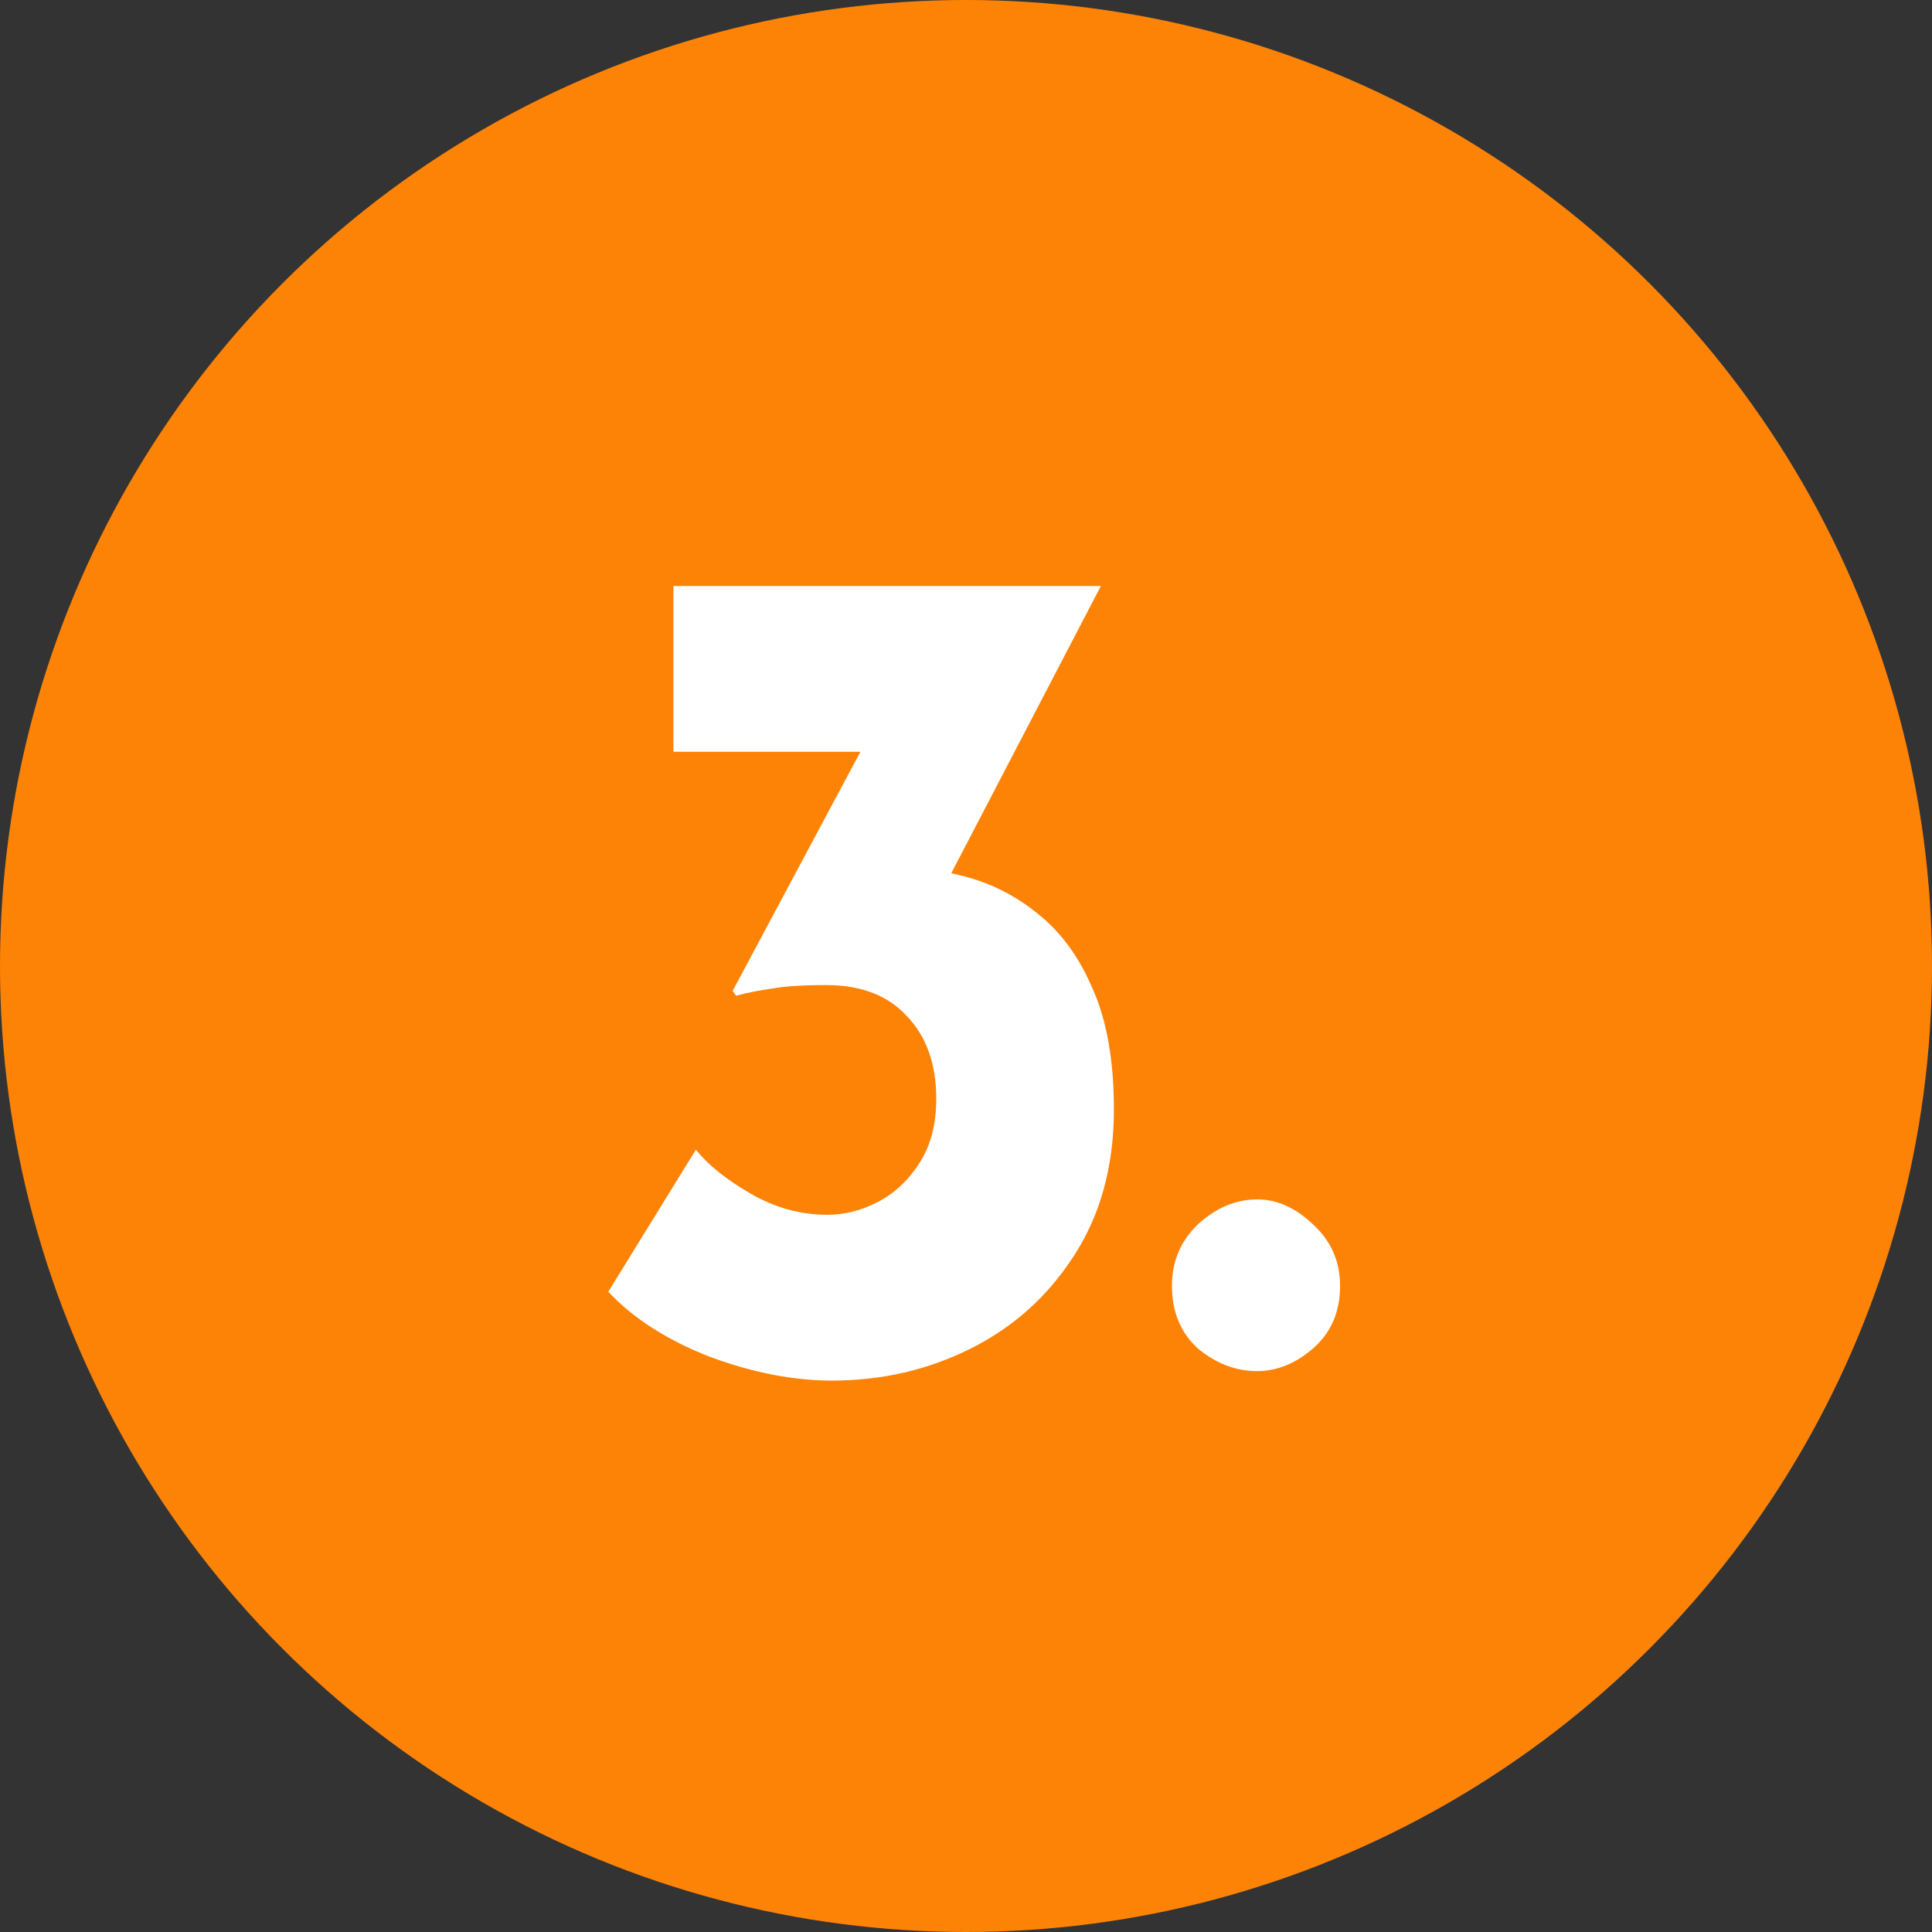
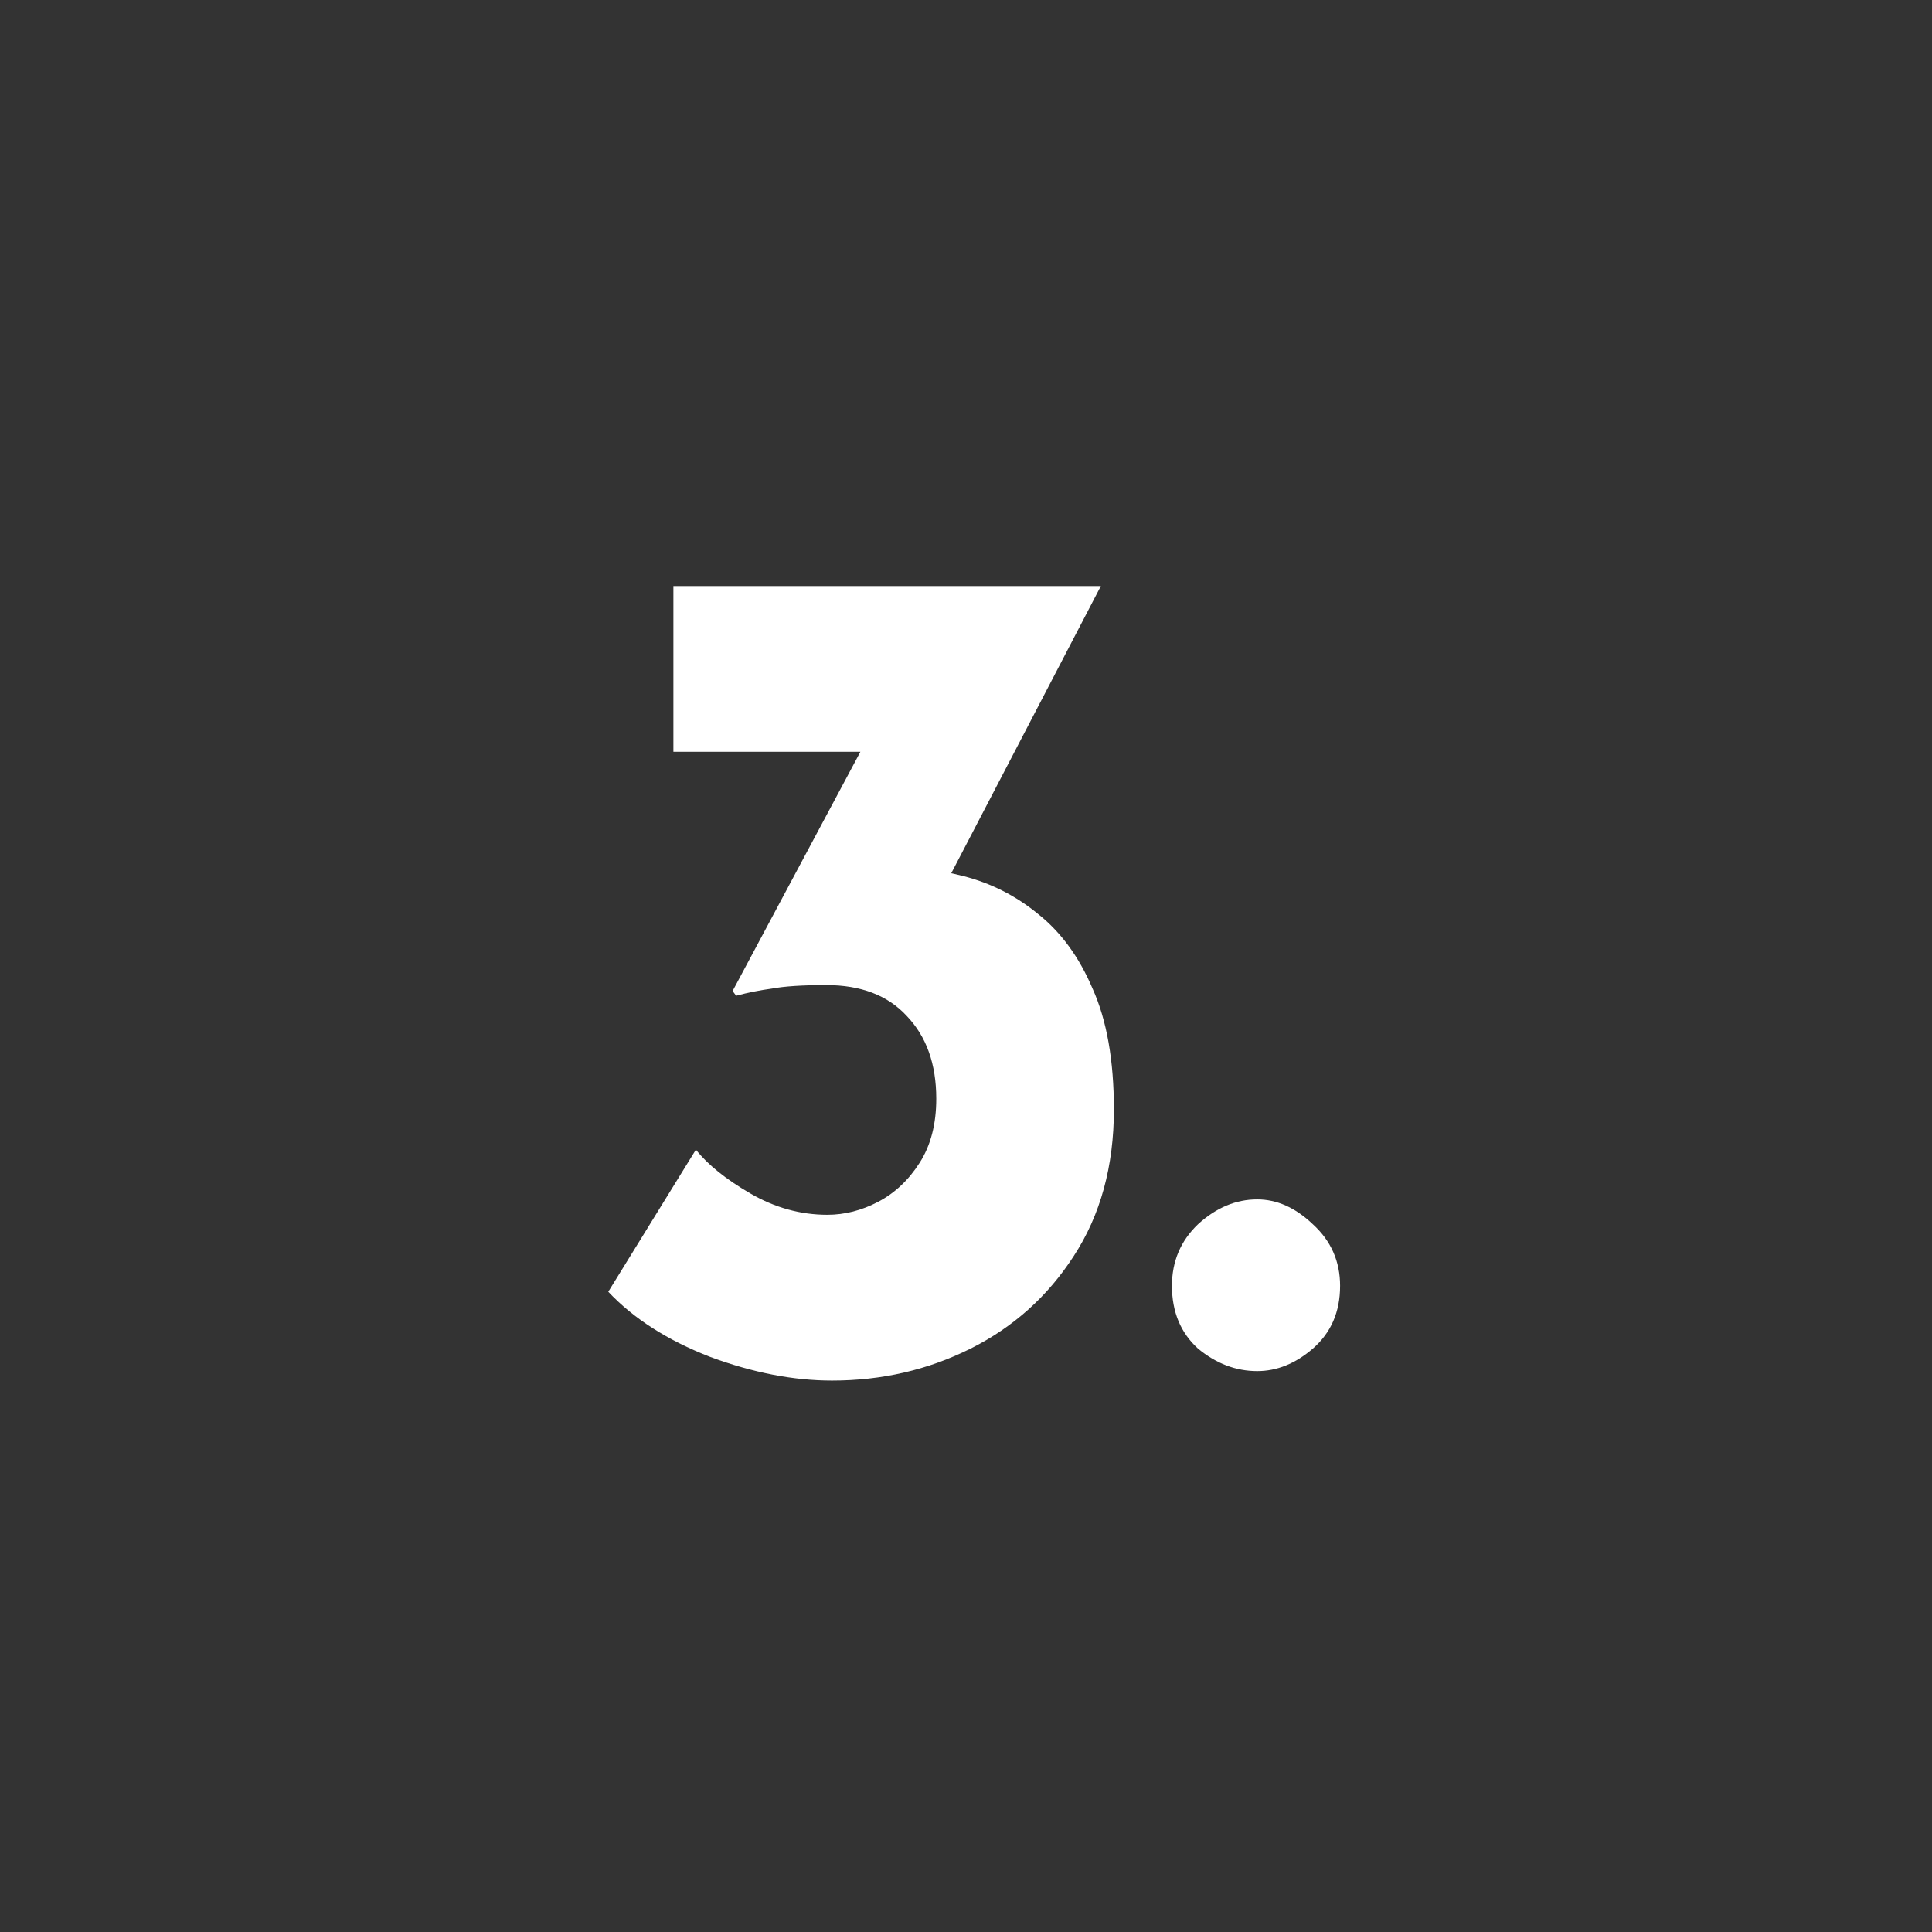
<svg xmlns="http://www.w3.org/2000/svg" width="62" height="62" viewBox="0 0 62 62" fill="none">
  <rect x="0" y="0" width="62" height="62" fill="#333333" stroke="none" />
-   <circle cx="31" cy="31" r="31" fill="#FD8307" />
  <path d="M35.328 18.806L29.628 29.75L26.626 28.116C26.879 28.015 27.145 27.939 27.424 27.888C27.728 27.837 28.007 27.812 28.26 27.812C29.147 27.787 30.033 27.888 30.92 28.116C31.807 28.344 32.605 28.749 33.314 29.332C34.049 29.915 34.631 30.713 35.062 31.726C35.518 32.739 35.746 34.031 35.746 35.602C35.746 37.426 35.315 38.997 34.454 40.314C33.618 41.606 32.516 42.594 31.148 43.278C29.78 43.962 28.298 44.304 26.702 44.304C25.461 44.304 24.156 44.051 22.788 43.544C21.42 43.012 20.331 42.315 19.52 41.454L22.332 36.894C22.712 37.375 23.295 37.844 24.08 38.3C24.865 38.756 25.689 38.984 26.55 38.984C27.107 38.984 27.652 38.845 28.184 38.566C28.716 38.287 29.159 37.869 29.514 37.312C29.869 36.755 30.046 36.071 30.046 35.26C30.046 34.145 29.729 33.259 29.096 32.6C28.488 31.941 27.627 31.612 26.512 31.612C25.752 31.612 25.169 31.65 24.764 31.726C24.384 31.777 24.004 31.853 23.624 31.954L23.51 31.802L27.956 23.48L29.552 24.126H21.61V18.806H35.328ZM37.609 41.264C37.609 40.479 37.888 39.82 38.445 39.288C39.028 38.756 39.661 38.49 40.345 38.49C40.978 38.49 41.574 38.756 42.131 39.288C42.714 39.82 43.005 40.479 43.005 41.264C43.005 42.1 42.714 42.771 42.131 43.278C41.574 43.759 40.978 44 40.345 44C39.661 44 39.028 43.759 38.445 43.278C37.888 42.771 37.609 42.1 37.609 41.264Z" fill="white" />
</svg>